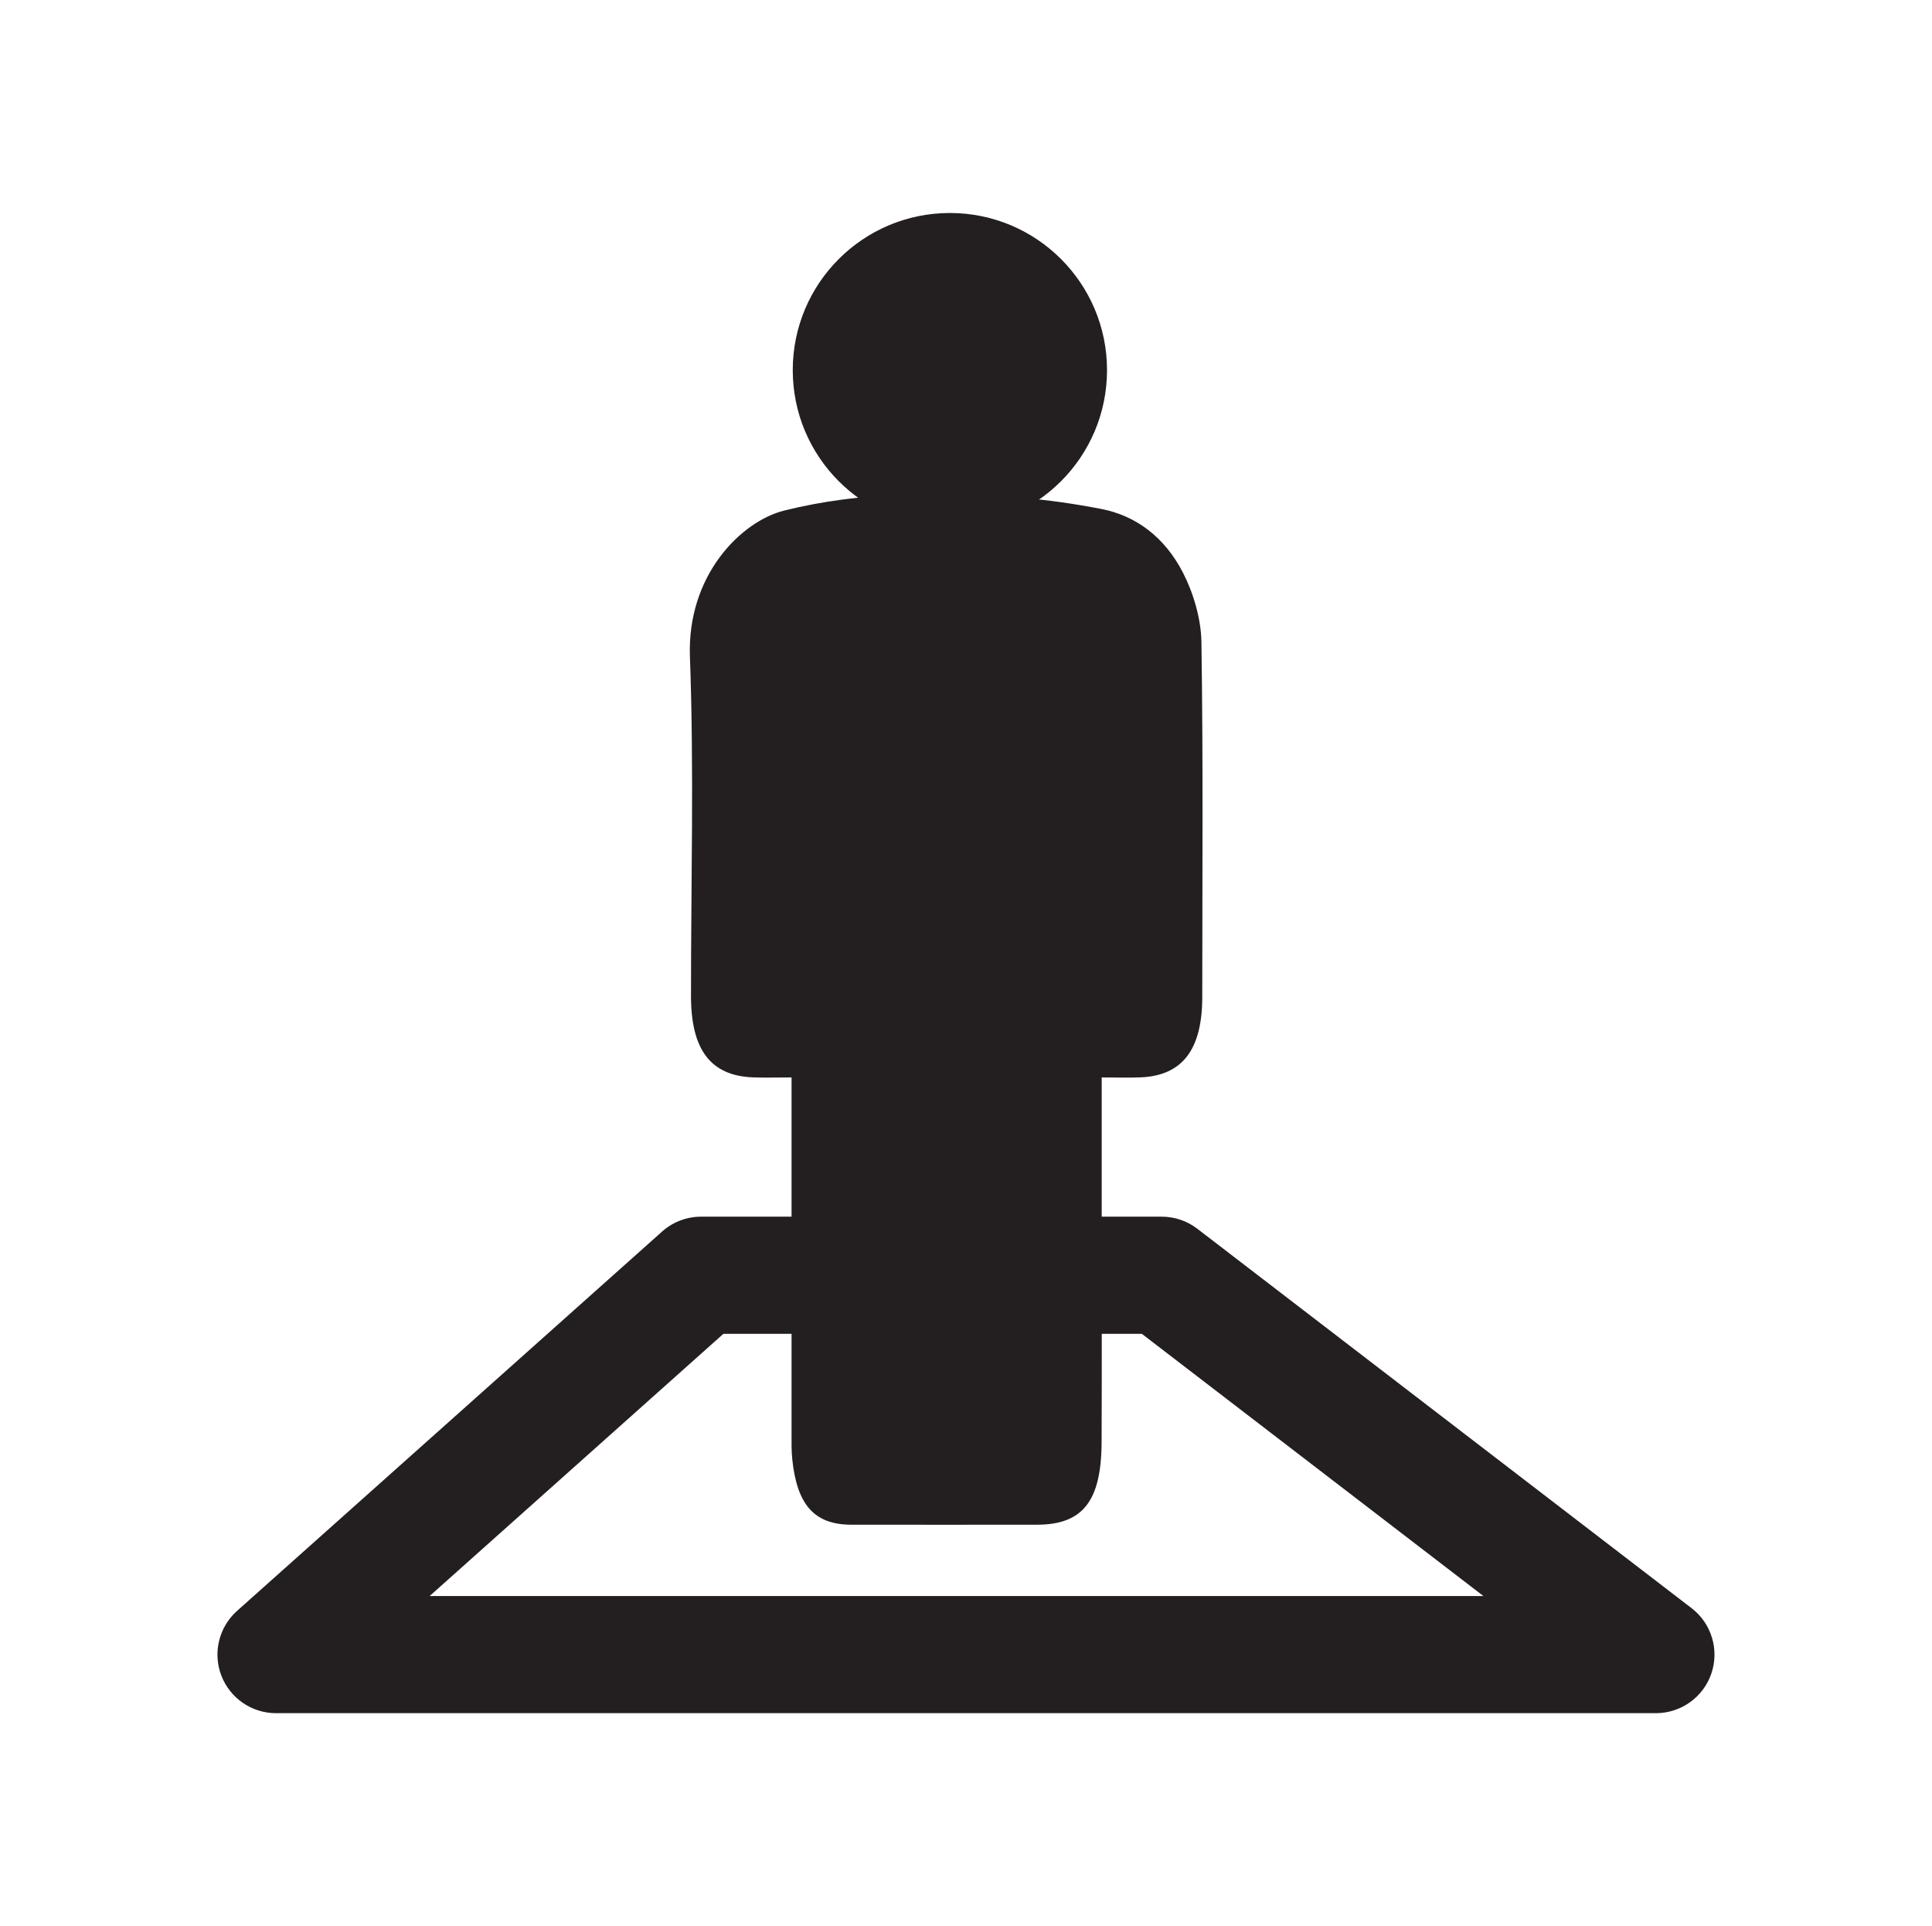
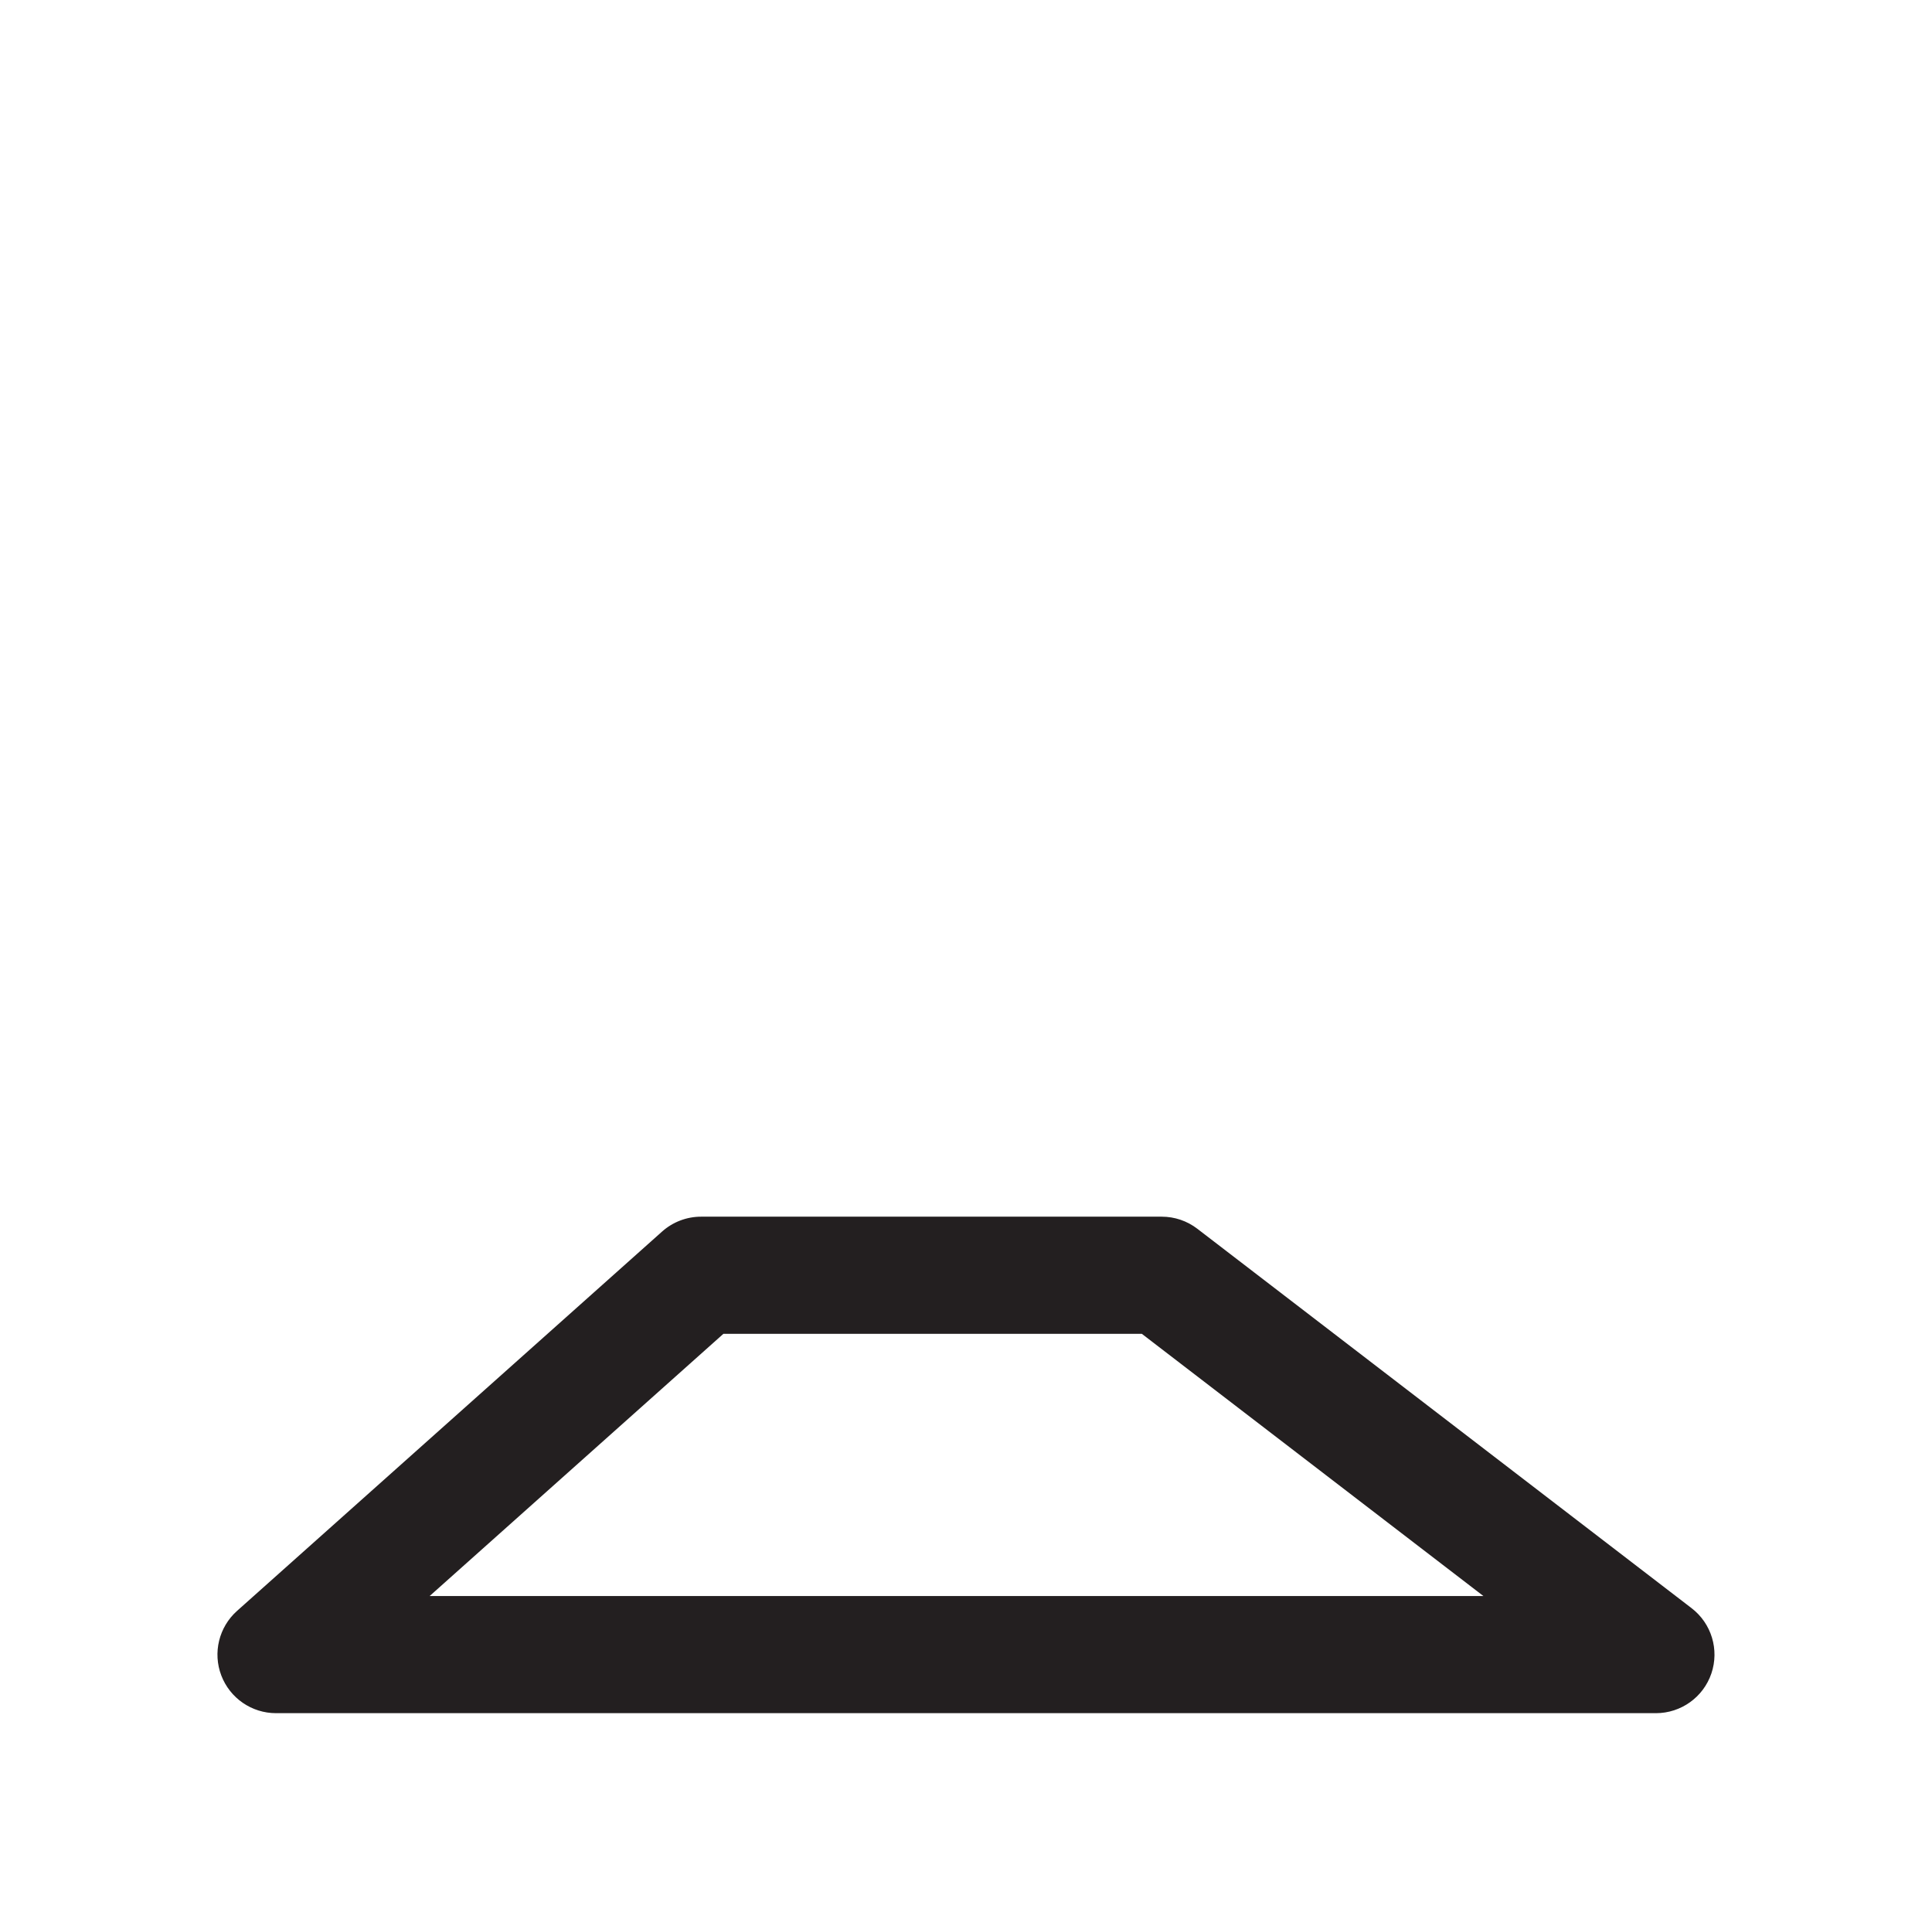
<svg xmlns="http://www.w3.org/2000/svg" id="Icons" viewBox="0 0 417.3 416">
  <defs>
    <style>
      .cls-1 {
        fill: #231f20;
      }
    </style>
  </defs>
-   <path class="cls-1" d="M237.96,232.7c0,10.05,0,19.05,0,28.05,0,16.91.05,33.82-.02,50.73-.06,12.77-4.09,17.81-13.98,17.82-13.35,0-26.7.02-40.05,0-7.95-.02-11.73-4.18-12.78-14.08-.2-1.85-.16-3.75-.16-5.62,0-23.11,0-46.22,0-69.34,0-2.22,0-4.44,0-7.56-3,0-5.61.08-8.22-.01-9.22-.32-13.49-5.9-13.5-17.57-.01-24.43.67-48.9-.23-73.27-.65-17.63,11.07-29.27,20.39-31.59,16.8-4.18,33.86-4.09,50.89-2.77,5.89.46,11.78,1.31,17.61,2.44,7.34,1.43,13.6,5.96,17.62,13.78,2.21,4.3,3.89,9.89,3.97,14.94.39,25.55.19,51.11.18,76.66,0,11.35-4.26,16.95-13.21,17.37-2.63.12-5.26.02-8.5.02Z" />
-   <circle class="cls-1" cx="205.17" cy="79.94" r="33.94" />
  <path class="cls-1" d="M357.68,370H59.62c-5.25,0-9.95-3.24-11.82-8.14-1.87-4.9-.52-10.45,3.4-13.95l91.81-81.93c2.32-2.07,5.32-3.21,8.42-3.21h99.5c2.79,0,5.49.92,7.7,2.62l106.74,81.93c4.3,3.3,6.02,8.97,4.28,14.1s-6.56,8.58-11.98,8.58ZM92.8,344.7h227.61l-73.78-56.63h-90.38l-63.45,56.63Z" />
</svg>